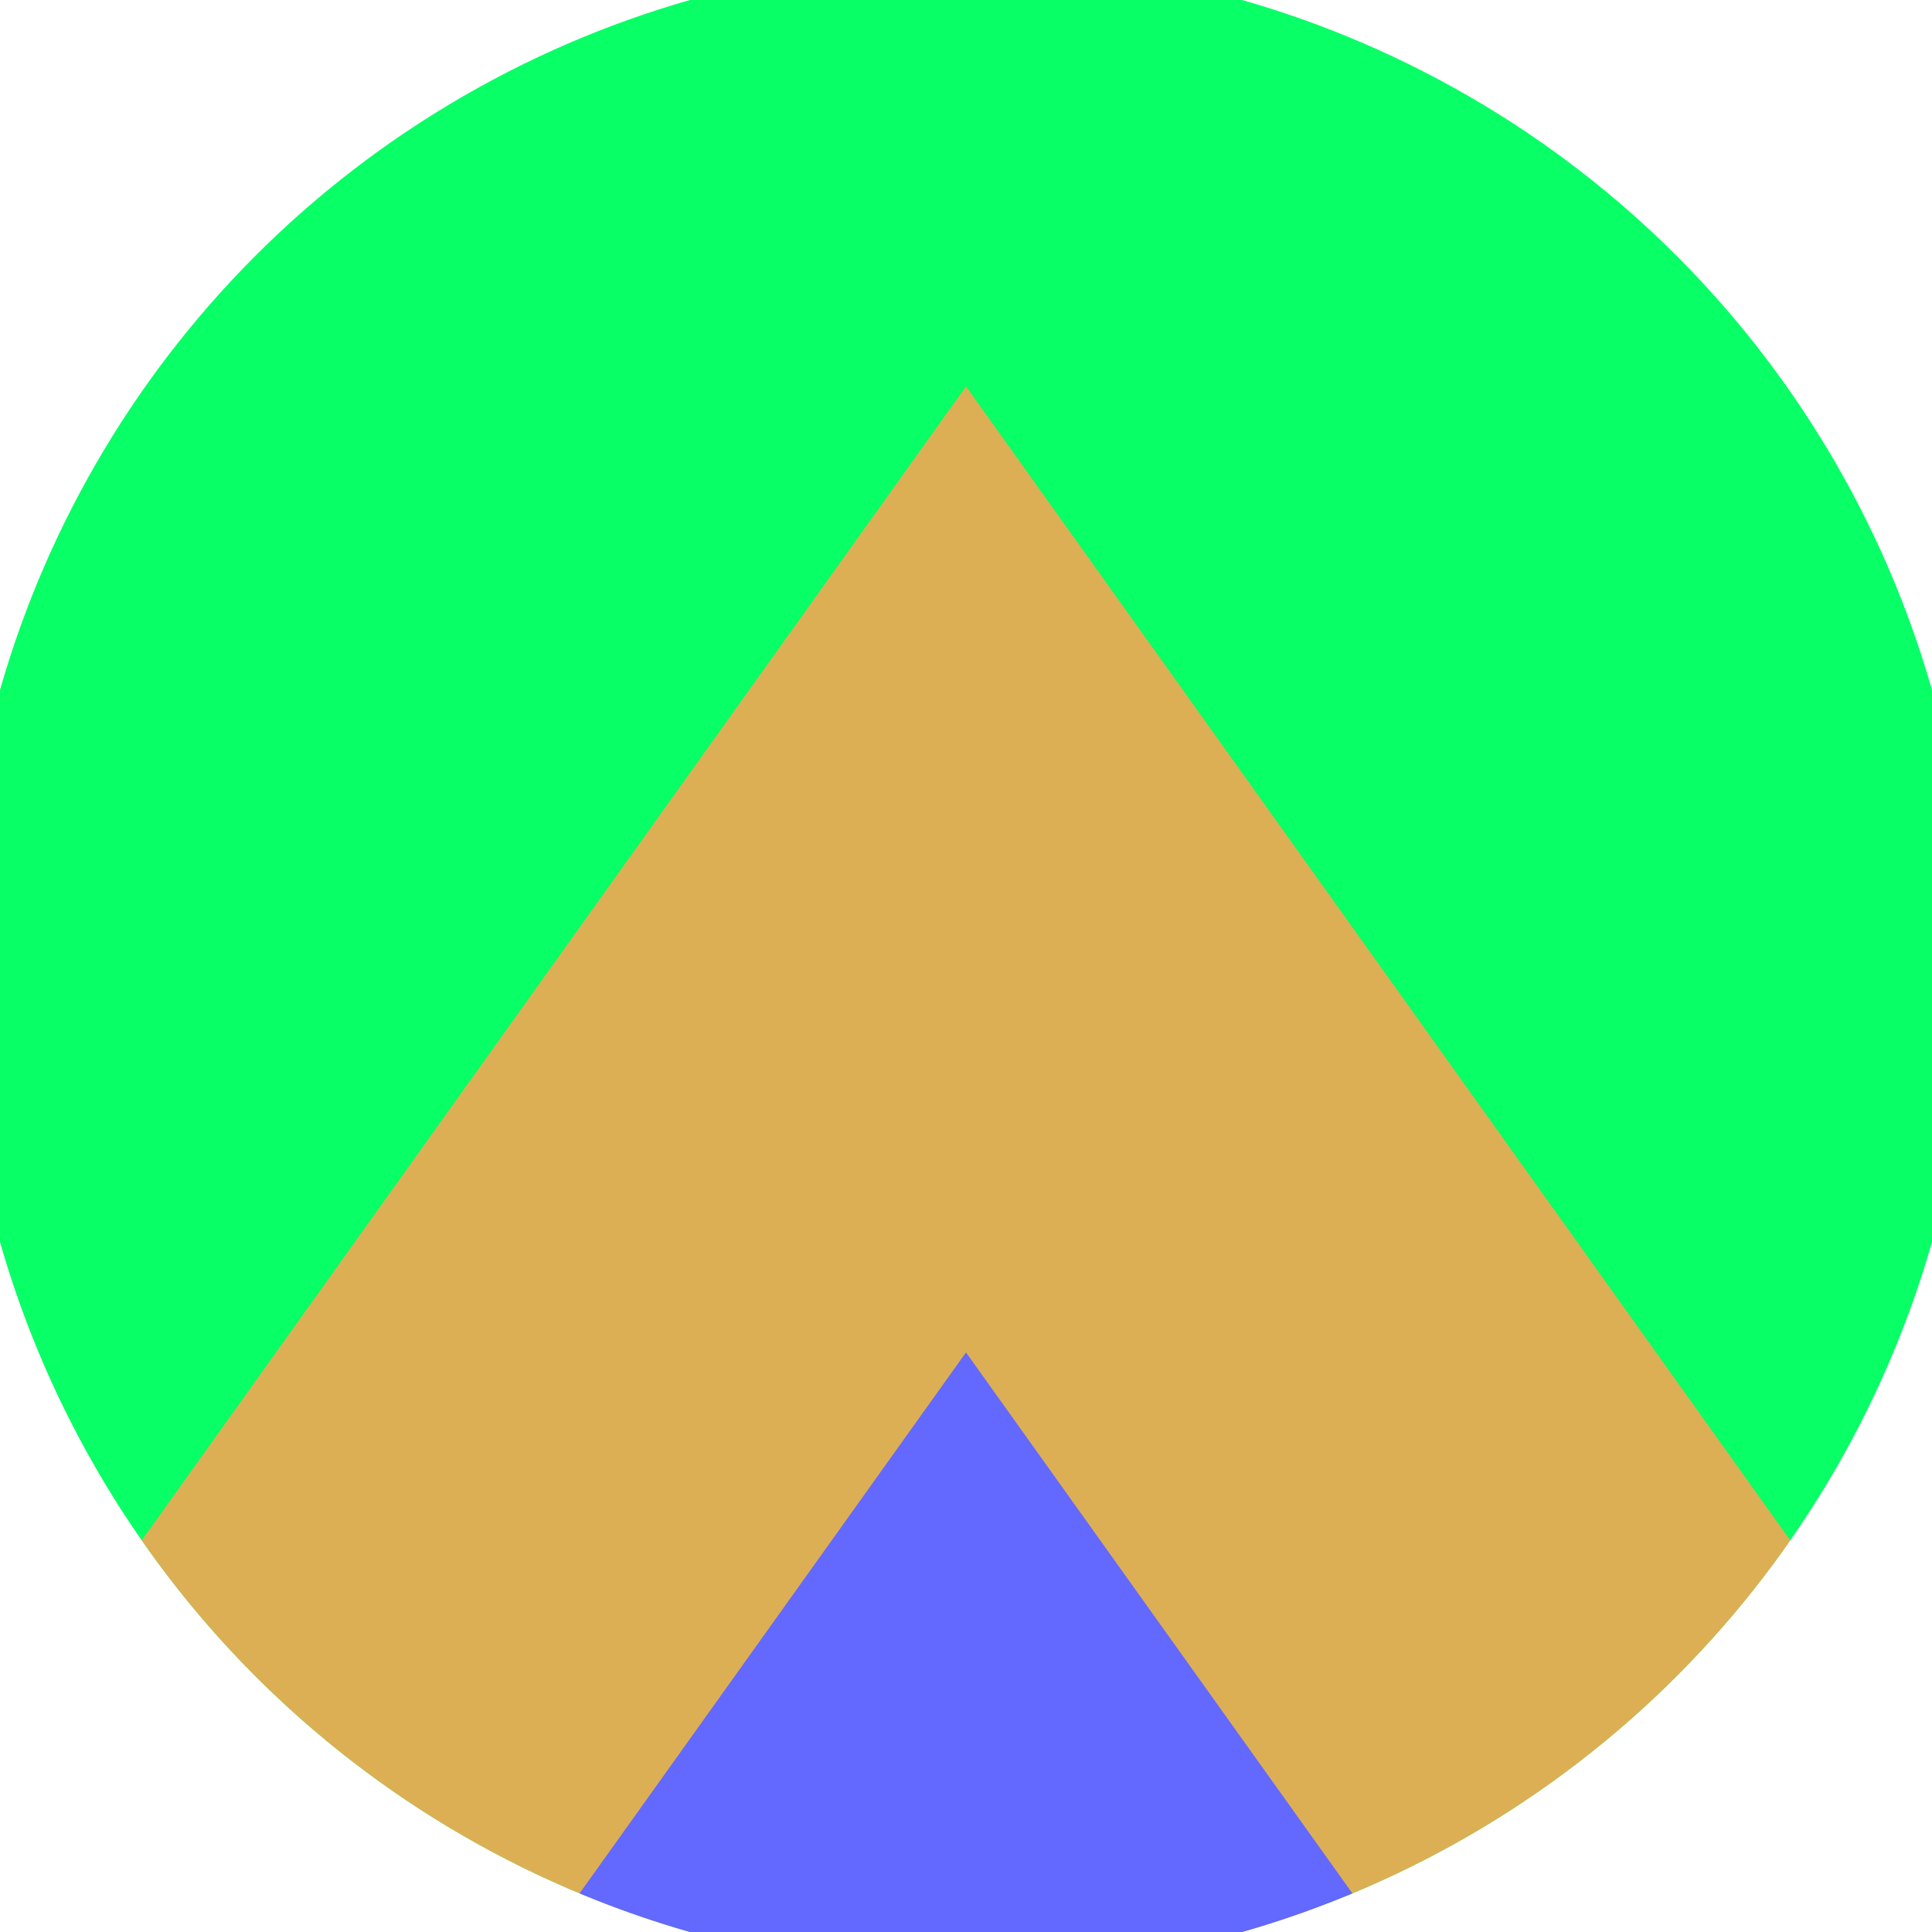
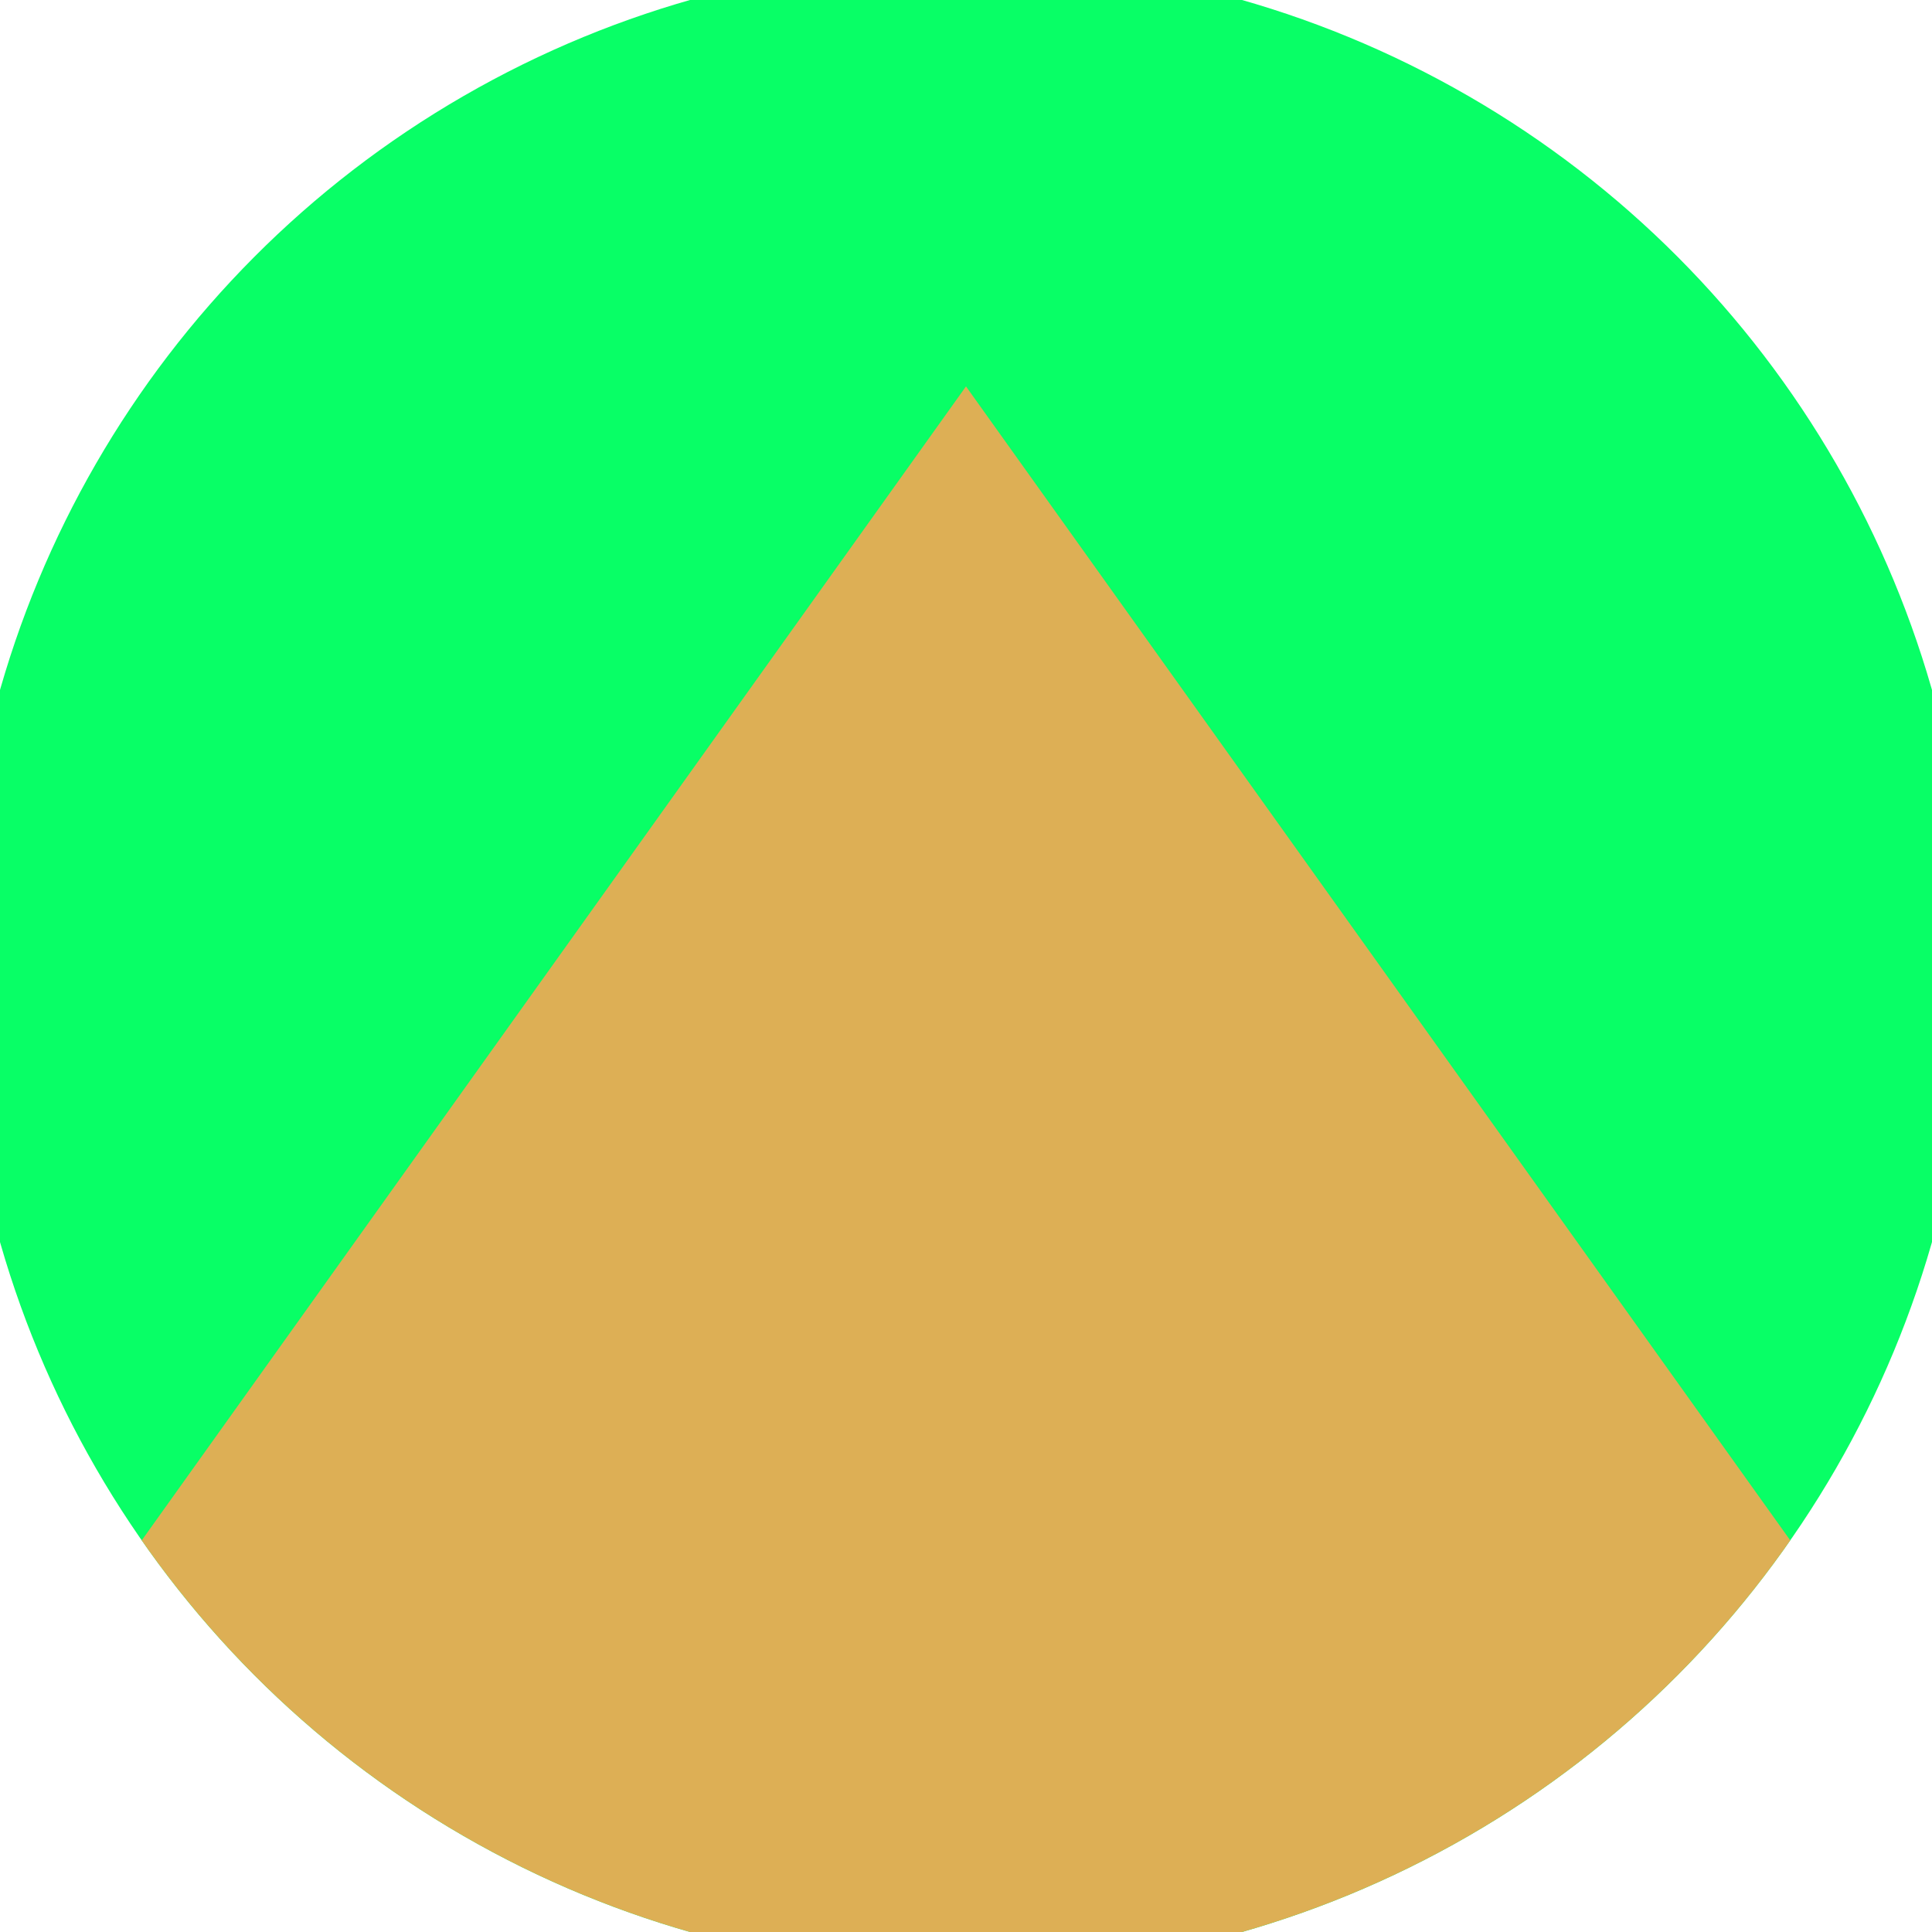
<svg xmlns="http://www.w3.org/2000/svg" width="128" height="128" viewBox="0 0 100 100" shape-rendering="geometricPrecision">
  <defs>
    <clipPath id="clip">
      <circle cx="50" cy="50" r="52" />
    </clipPath>
  </defs>
  <g transform="rotate(0 50 50)">
    <rect x="0" y="0" width="100" height="100" fill="#08ff66" clip-path="url(#clip)" />
    <path d="M 50 20 L 100 90 V 101 H 0 V 90 Z" fill="#ddaf55" clip-path="url(#clip)" />
-     <path d="M 50 70 L 100 140 V 101 H 0 V 140 Z" fill="#6368ff" clip-path="url(#clip)" />
  </g>
</svg>